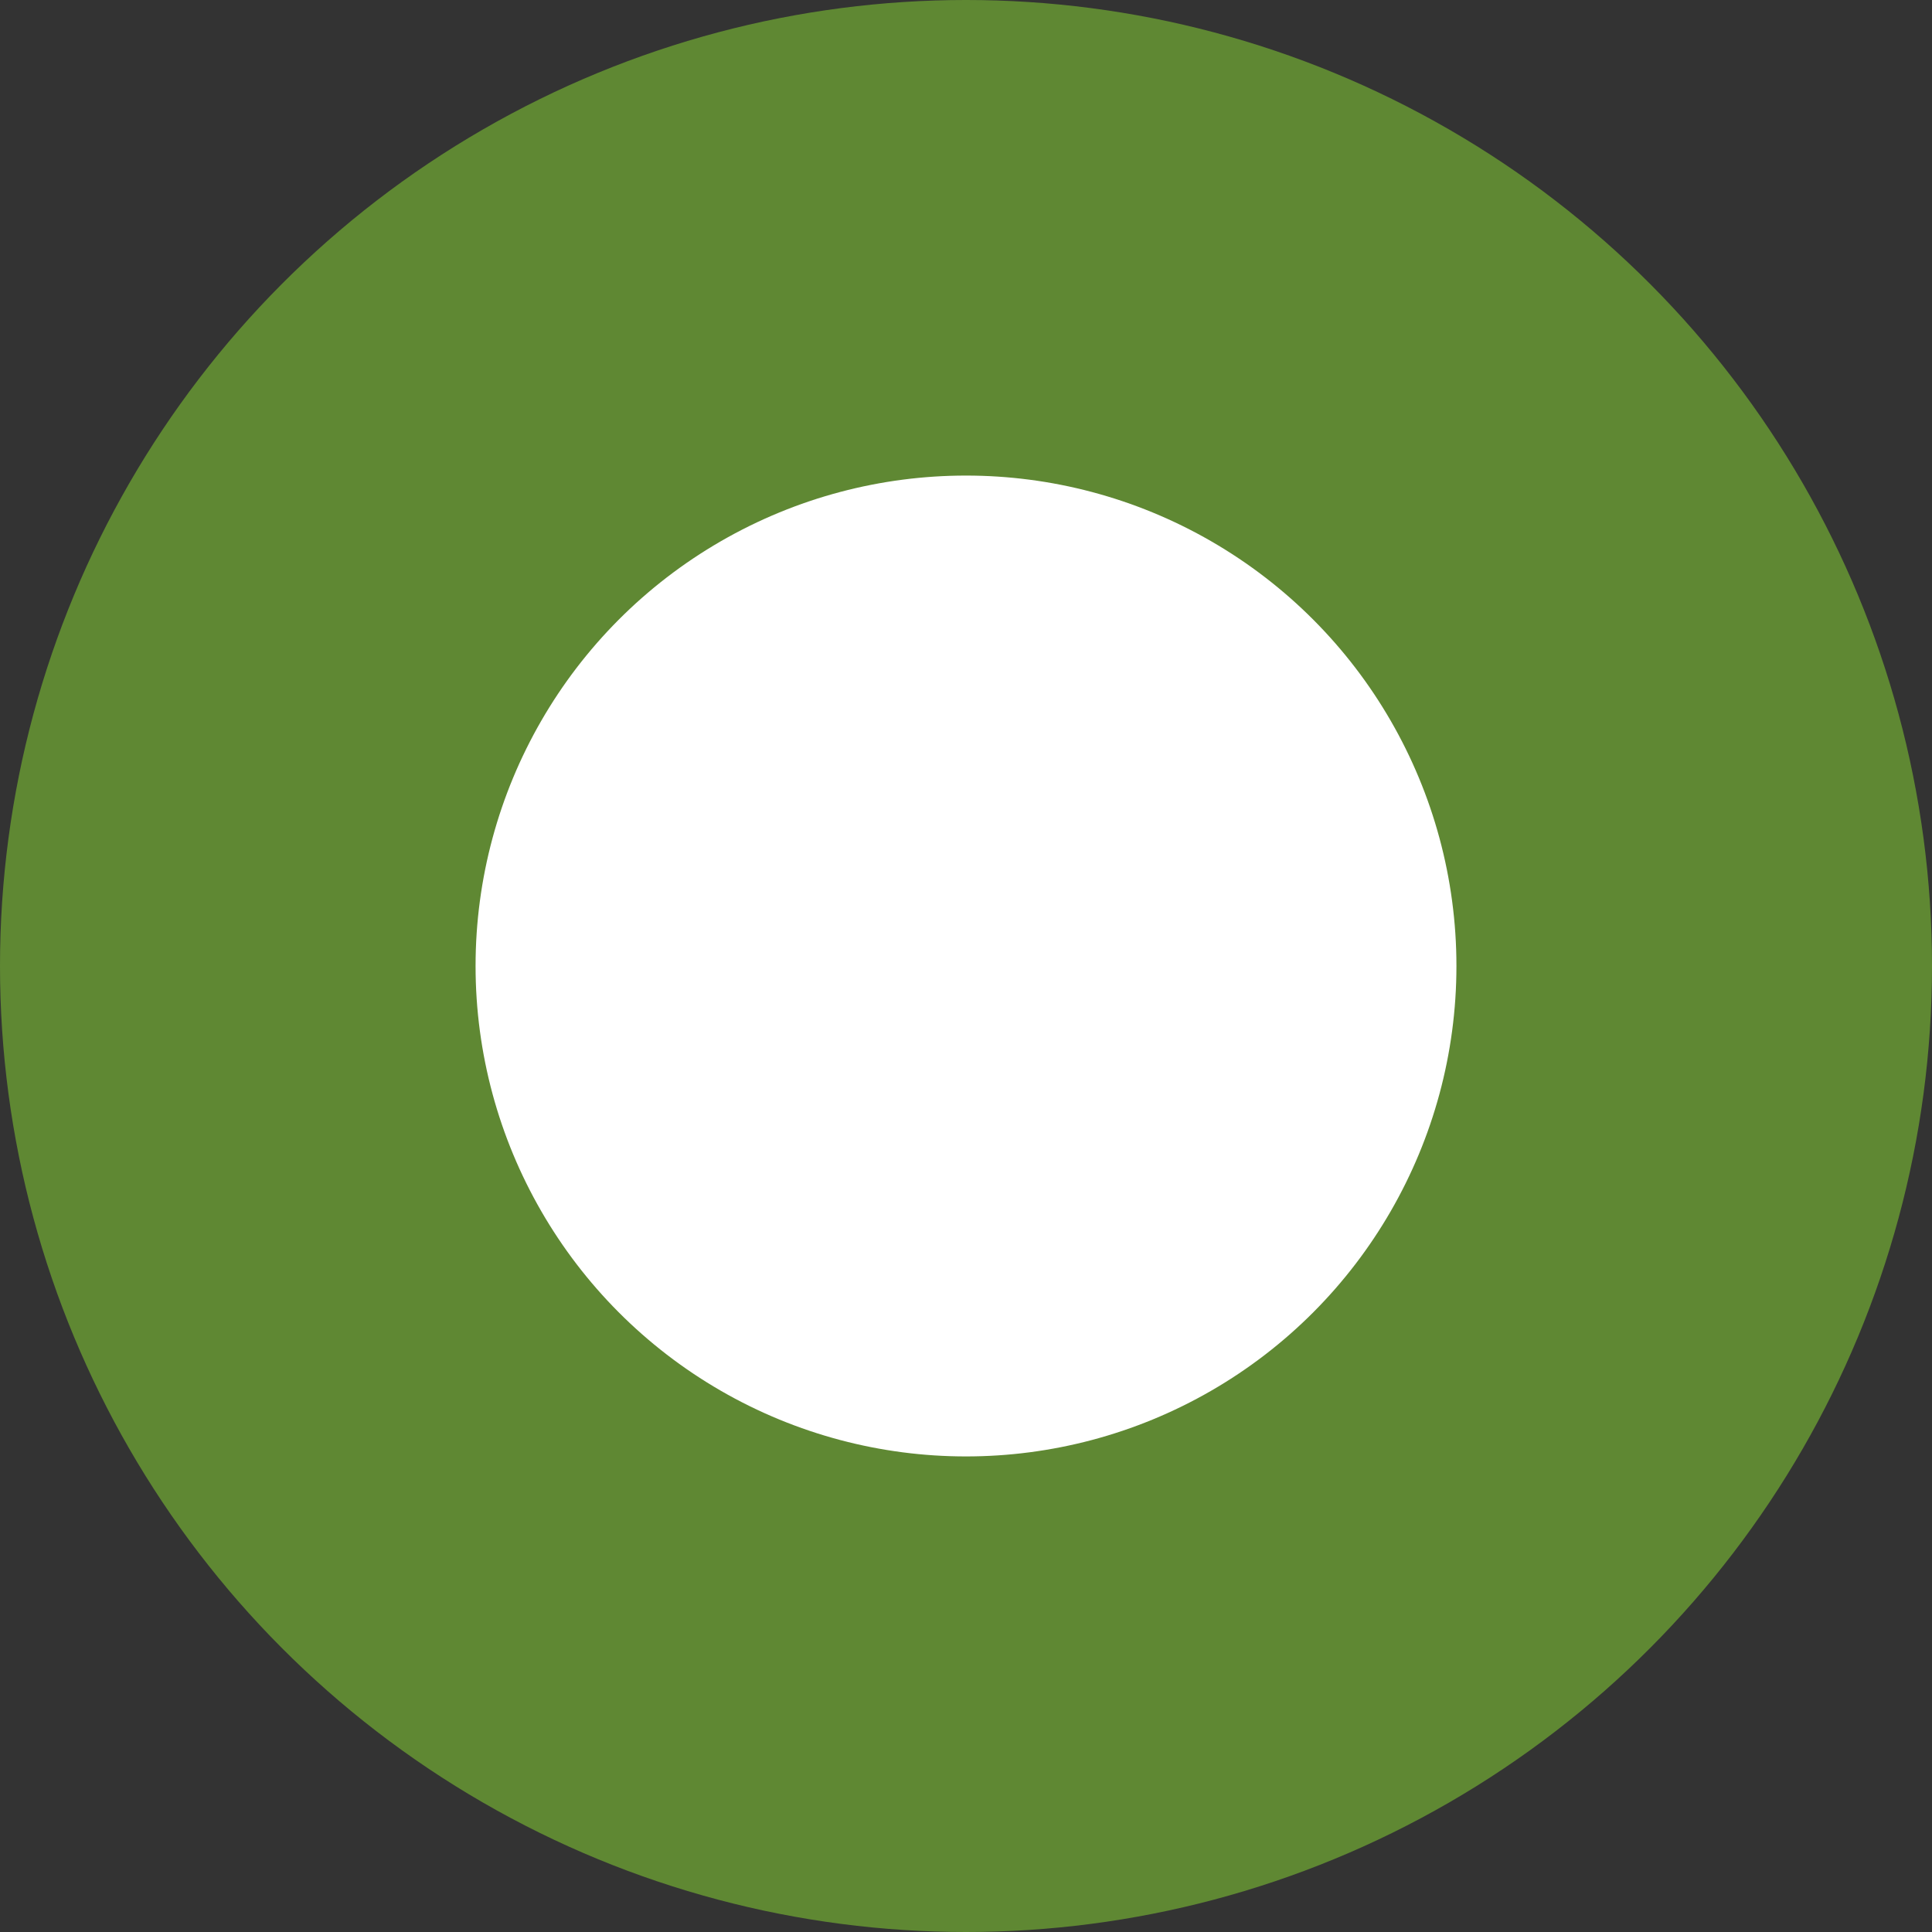
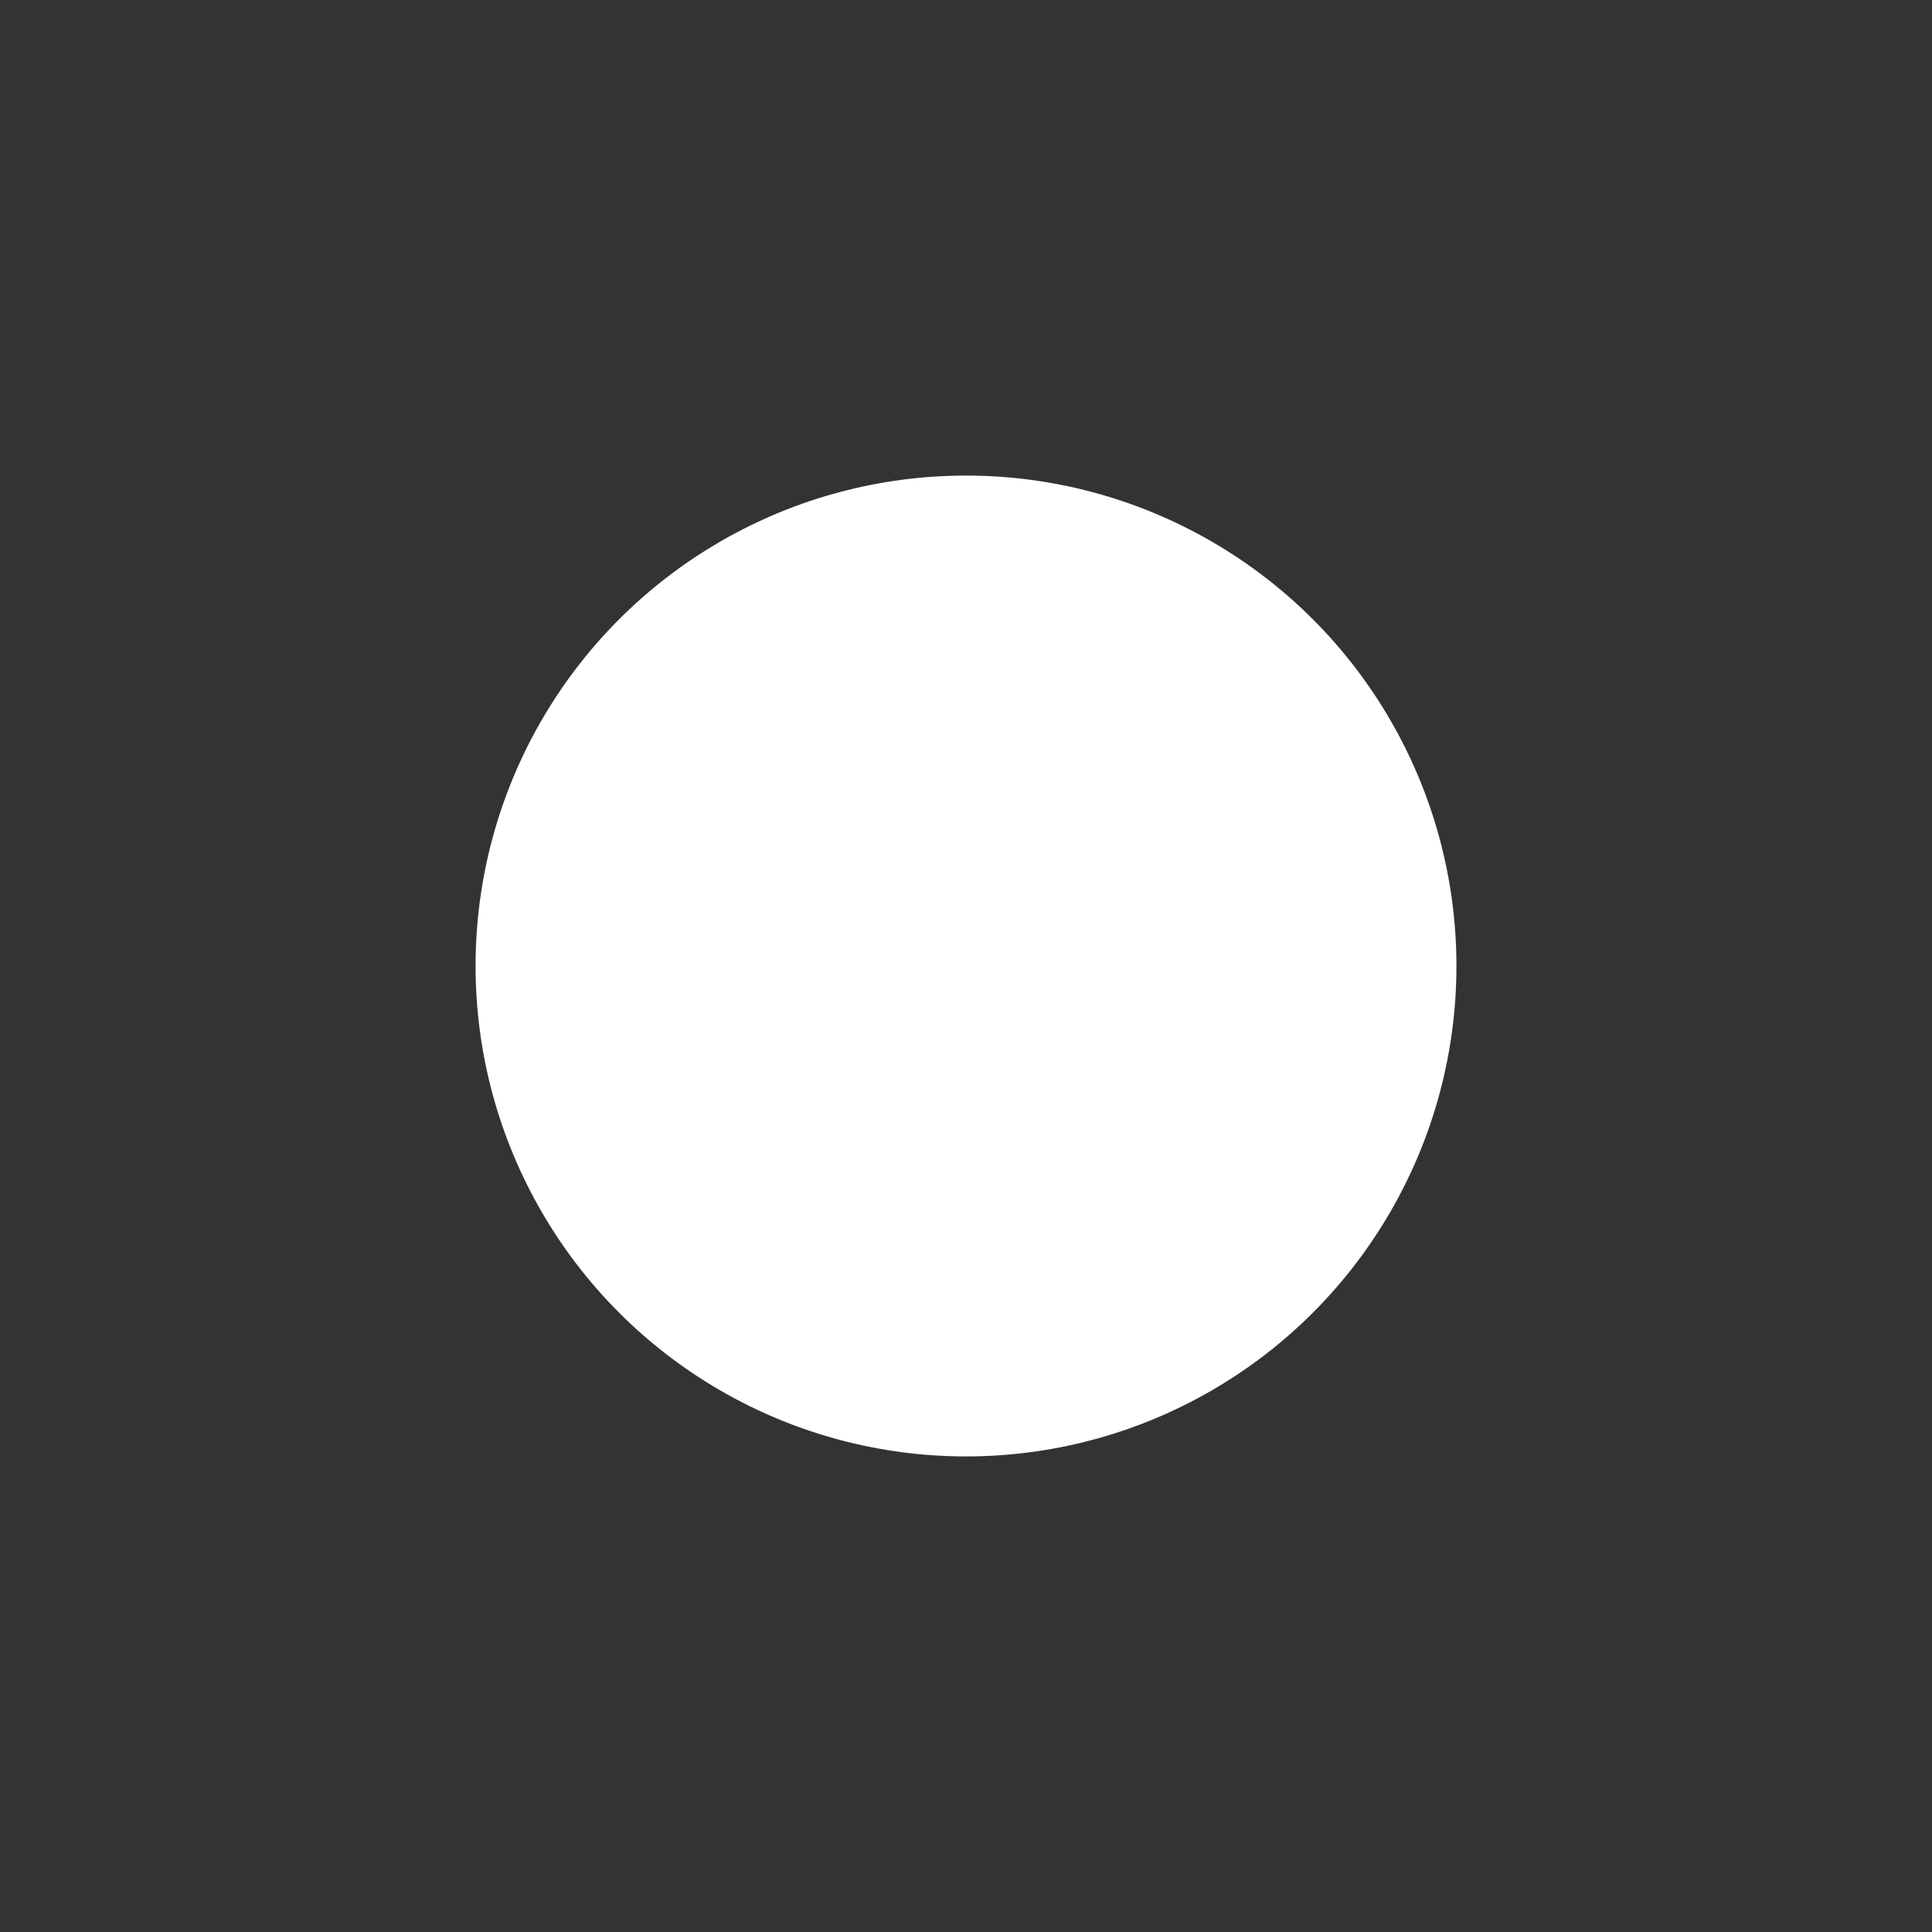
<svg xmlns="http://www.w3.org/2000/svg" version="1.1" id="Слой_1" x="0px" y="0px" viewBox="0 0 13 13" style="enable-background:new 0 0 13 13;" xml:space="preserve">
  <rect x="0" y="0" width="13" height="13" fill="#333333" stroke="none" />
  <style type="text/css">
	.st0{fill:#5F8833;}
	.st1{fill:#FFFFFF;}
</style>
  <g>
-     <circle class="st0" cx="6.5" cy="6.5" r="6.5" />
    <circle class="st1" cx="6.5" cy="6.5" r="3.3" />
  </g>
</svg>